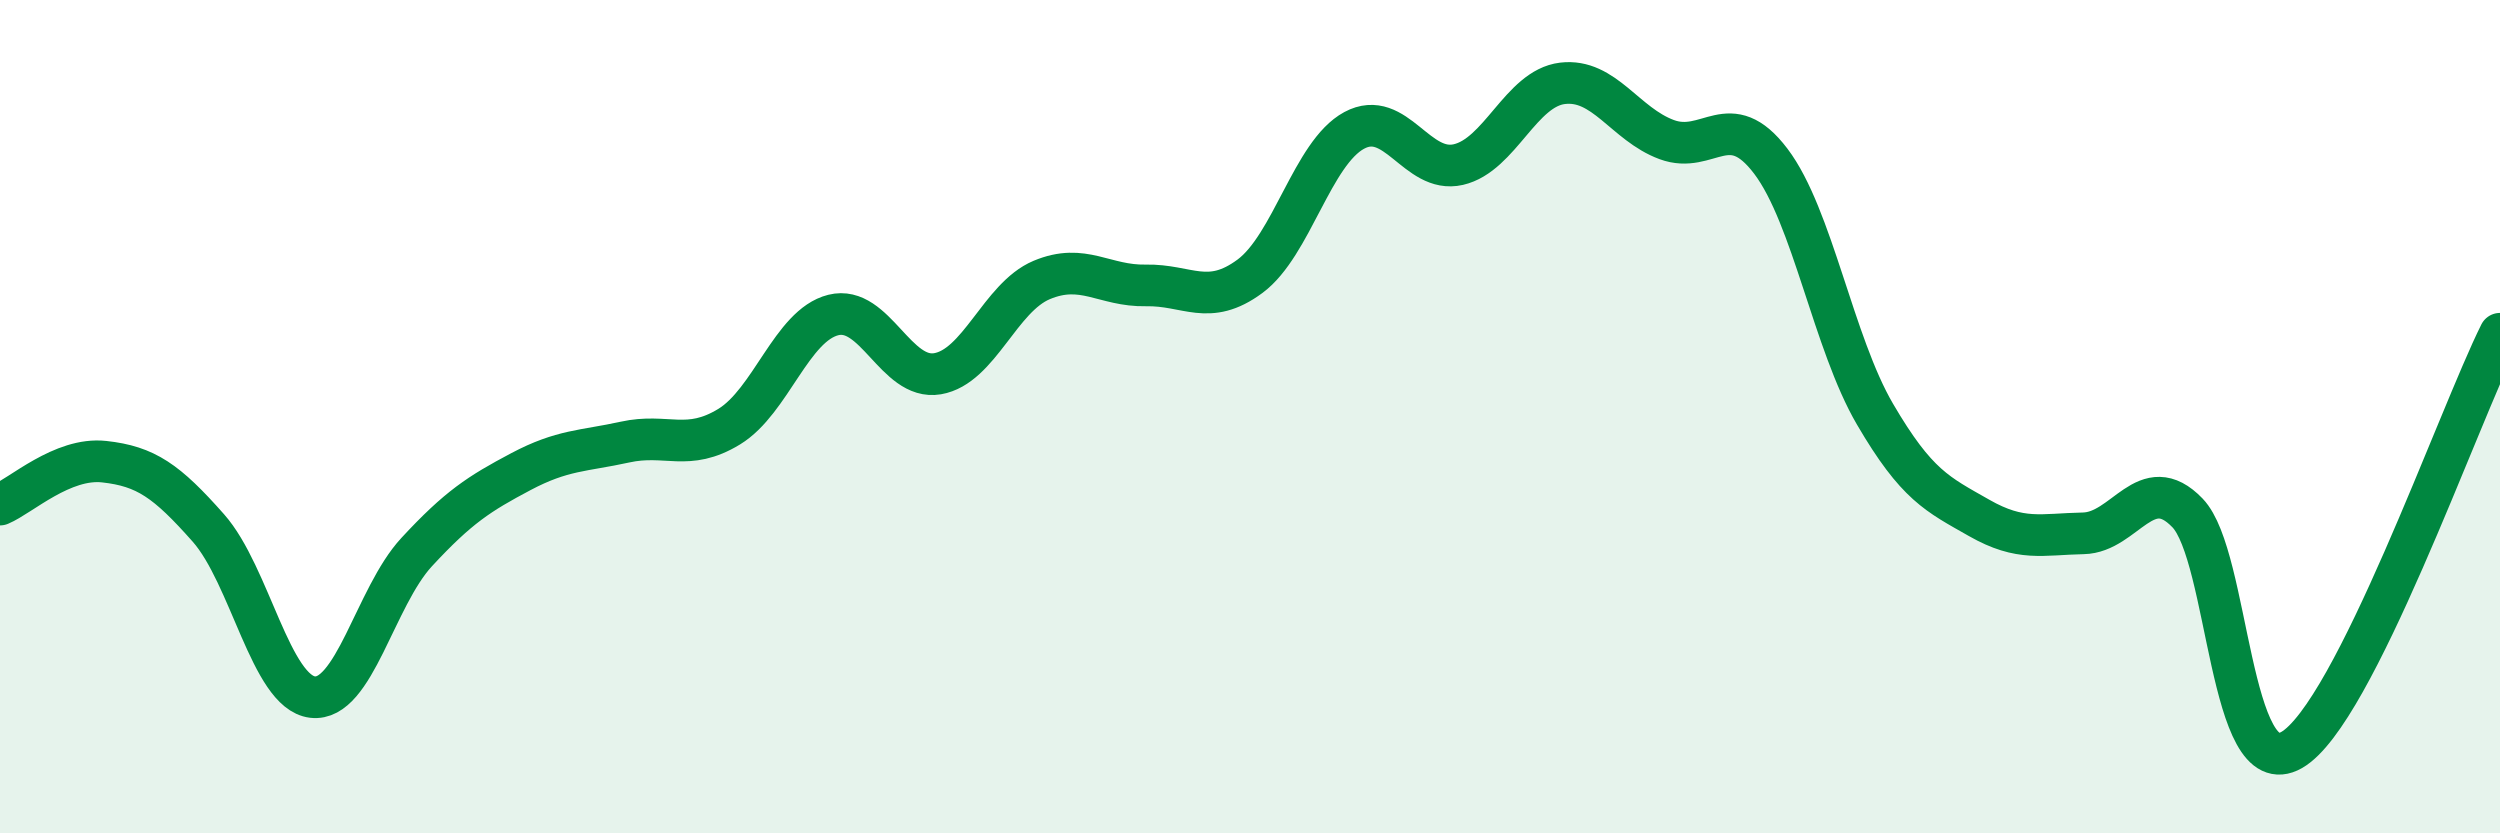
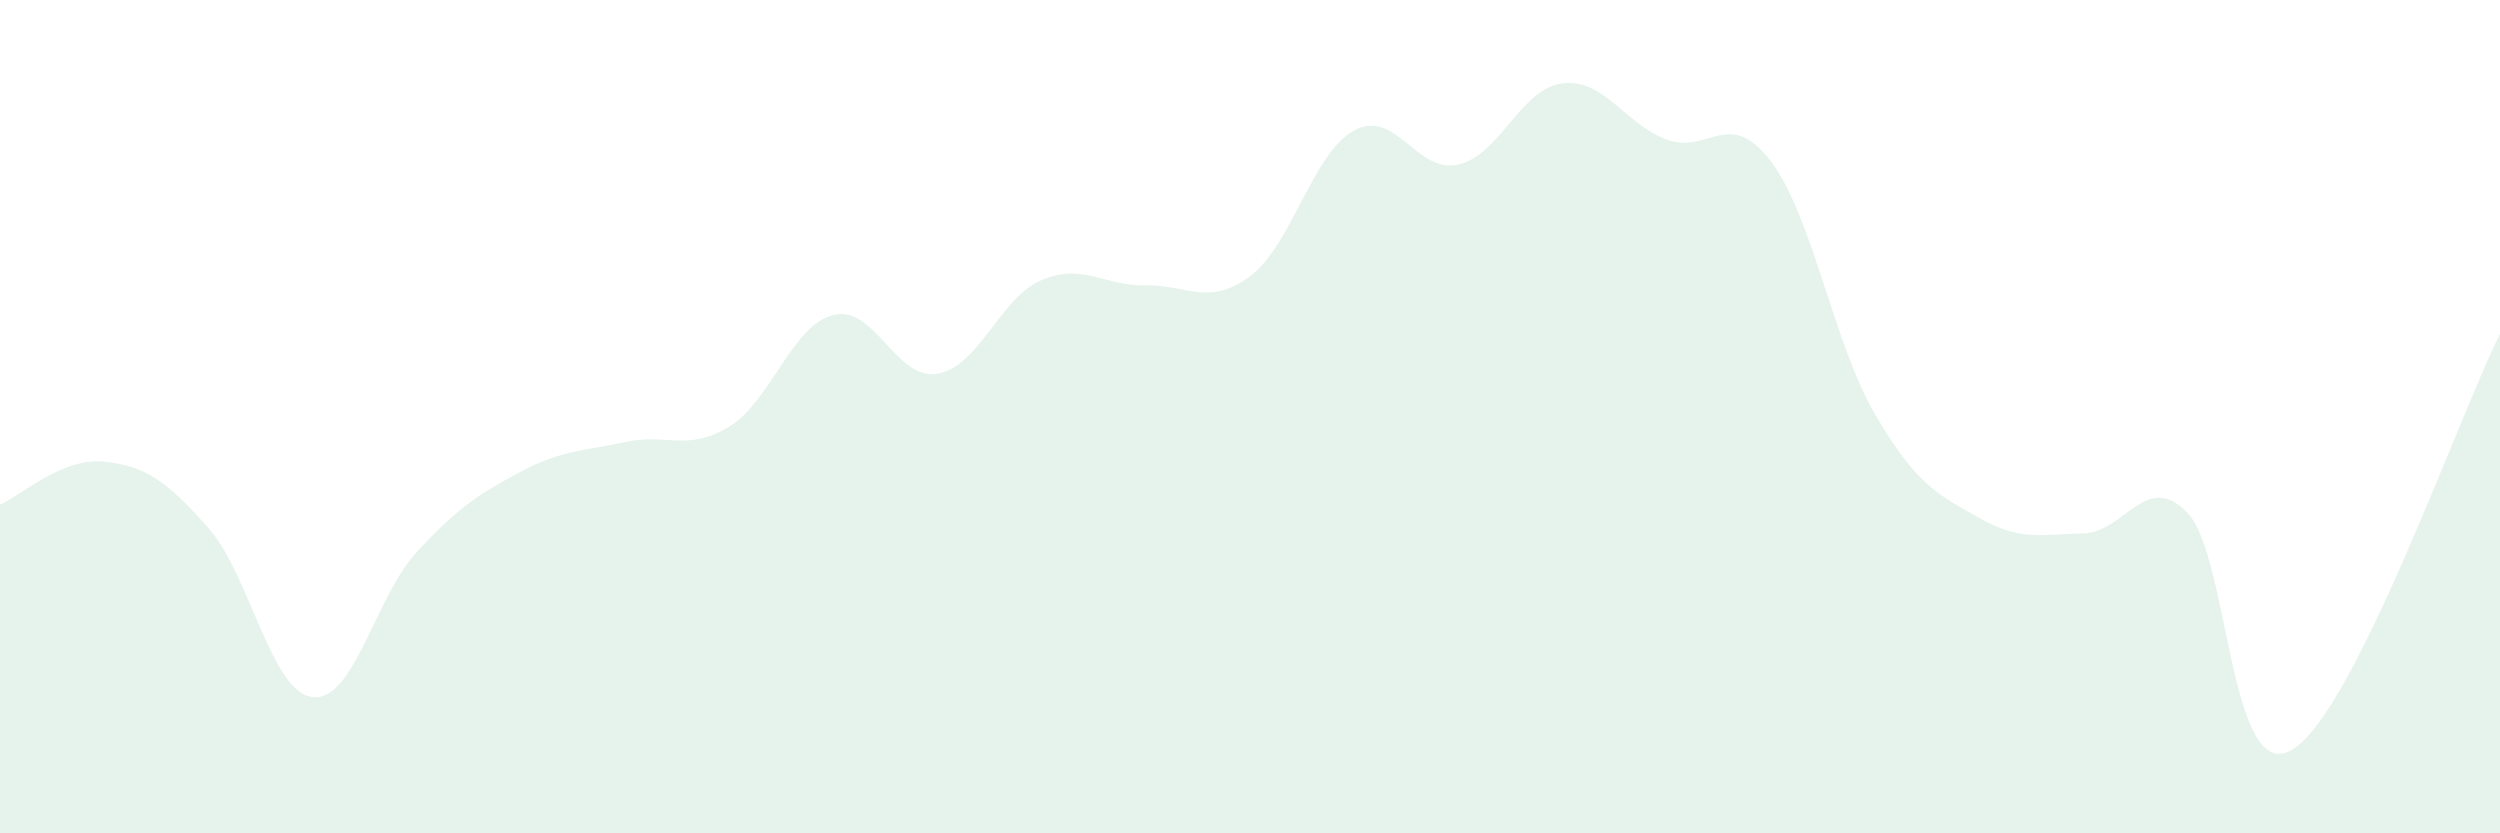
<svg xmlns="http://www.w3.org/2000/svg" width="60" height="20" viewBox="0 0 60 20">
  <path d="M 0,12.11 C 0.5,11.9 1.5,10.97 2.5,11.08 C 3.5,11.19 4,11.54 5,12.67 C 6,13.8 6.5,16.61 7.5,16.73 C 8.5,16.85 9,14.33 10,13.25 C 11,12.17 11.5,11.85 12.5,11.32 C 13.5,10.79 14,10.83 15,10.61 C 16,10.39 16.5,10.85 17.5,10.24 C 18.5,9.63 19,7.81 20,7.56 C 21,7.31 21.5,9.14 22.5,8.97 C 23.5,8.8 24,7.14 25,6.72 C 26,6.3 26.5,6.87 27.5,6.85 C 28.5,6.83 29,7.37 30,6.63 C 31,5.89 31.5,3.67 32.5,3.13 C 33.5,2.59 34,4.18 35,3.95 C 36,3.72 36.5,2.12 37.5,2 C 38.5,1.88 39,2.98 40,3.35 C 41,3.72 41.5,2.55 42.5,3.87 C 43.5,5.19 44,8.23 45,9.94 C 46,11.65 46.5,11.86 47.5,12.43 C 48.5,13 49,12.82 50,12.8 C 51,12.78 51.5,11.27 52.5,12.31 C 53.5,13.35 53.5,18.86 55,18 C 56.5,17.14 59,10.01 60,8.01L60 20L0 20Z" fill="#008740" opacity="0.1" stroke-linecap="round" stroke-linejoin="round" />
-   <path d="M 0,12.11 C 0.5,11.9 1.5,10.97 2.5,11.08 C 3.5,11.19 4,11.54 5,12.67 C 6,13.8 6.5,16.61 7.5,16.73 C 8.5,16.85 9,14.33 10,13.25 C 11,12.17 11.5,11.85 12.5,11.32 C 13.5,10.79 14,10.83 15,10.61 C 16,10.39 16.5,10.85 17.5,10.24 C 18.5,9.63 19,7.81 20,7.56 C 21,7.31 21.5,9.14 22.5,8.97 C 23.5,8.8 24,7.14 25,6.72 C 26,6.3 26.5,6.87 27.5,6.85 C 28.5,6.83 29,7.37 30,6.63 C 31,5.89 31.5,3.67 32.5,3.13 C 33.5,2.59 34,4.18 35,3.95 C 36,3.72 36.5,2.12 37.5,2 C 38.5,1.88 39,2.98 40,3.35 C 41,3.72 41.5,2.55 42.5,3.87 C 43.5,5.19 44,8.23 45,9.94 C 46,11.65 46.5,11.86 47.5,12.43 C 48.5,13 49,12.82 50,12.8 C 51,12.78 51.5,11.27 52.5,12.31 C 53.5,13.35 53.5,18.86 55,18 C 56.5,17.14 59,10.01 60,8.01" stroke="#008740" stroke-width="1" fill="none" stroke-linecap="round" stroke-linejoin="round" />
</svg>